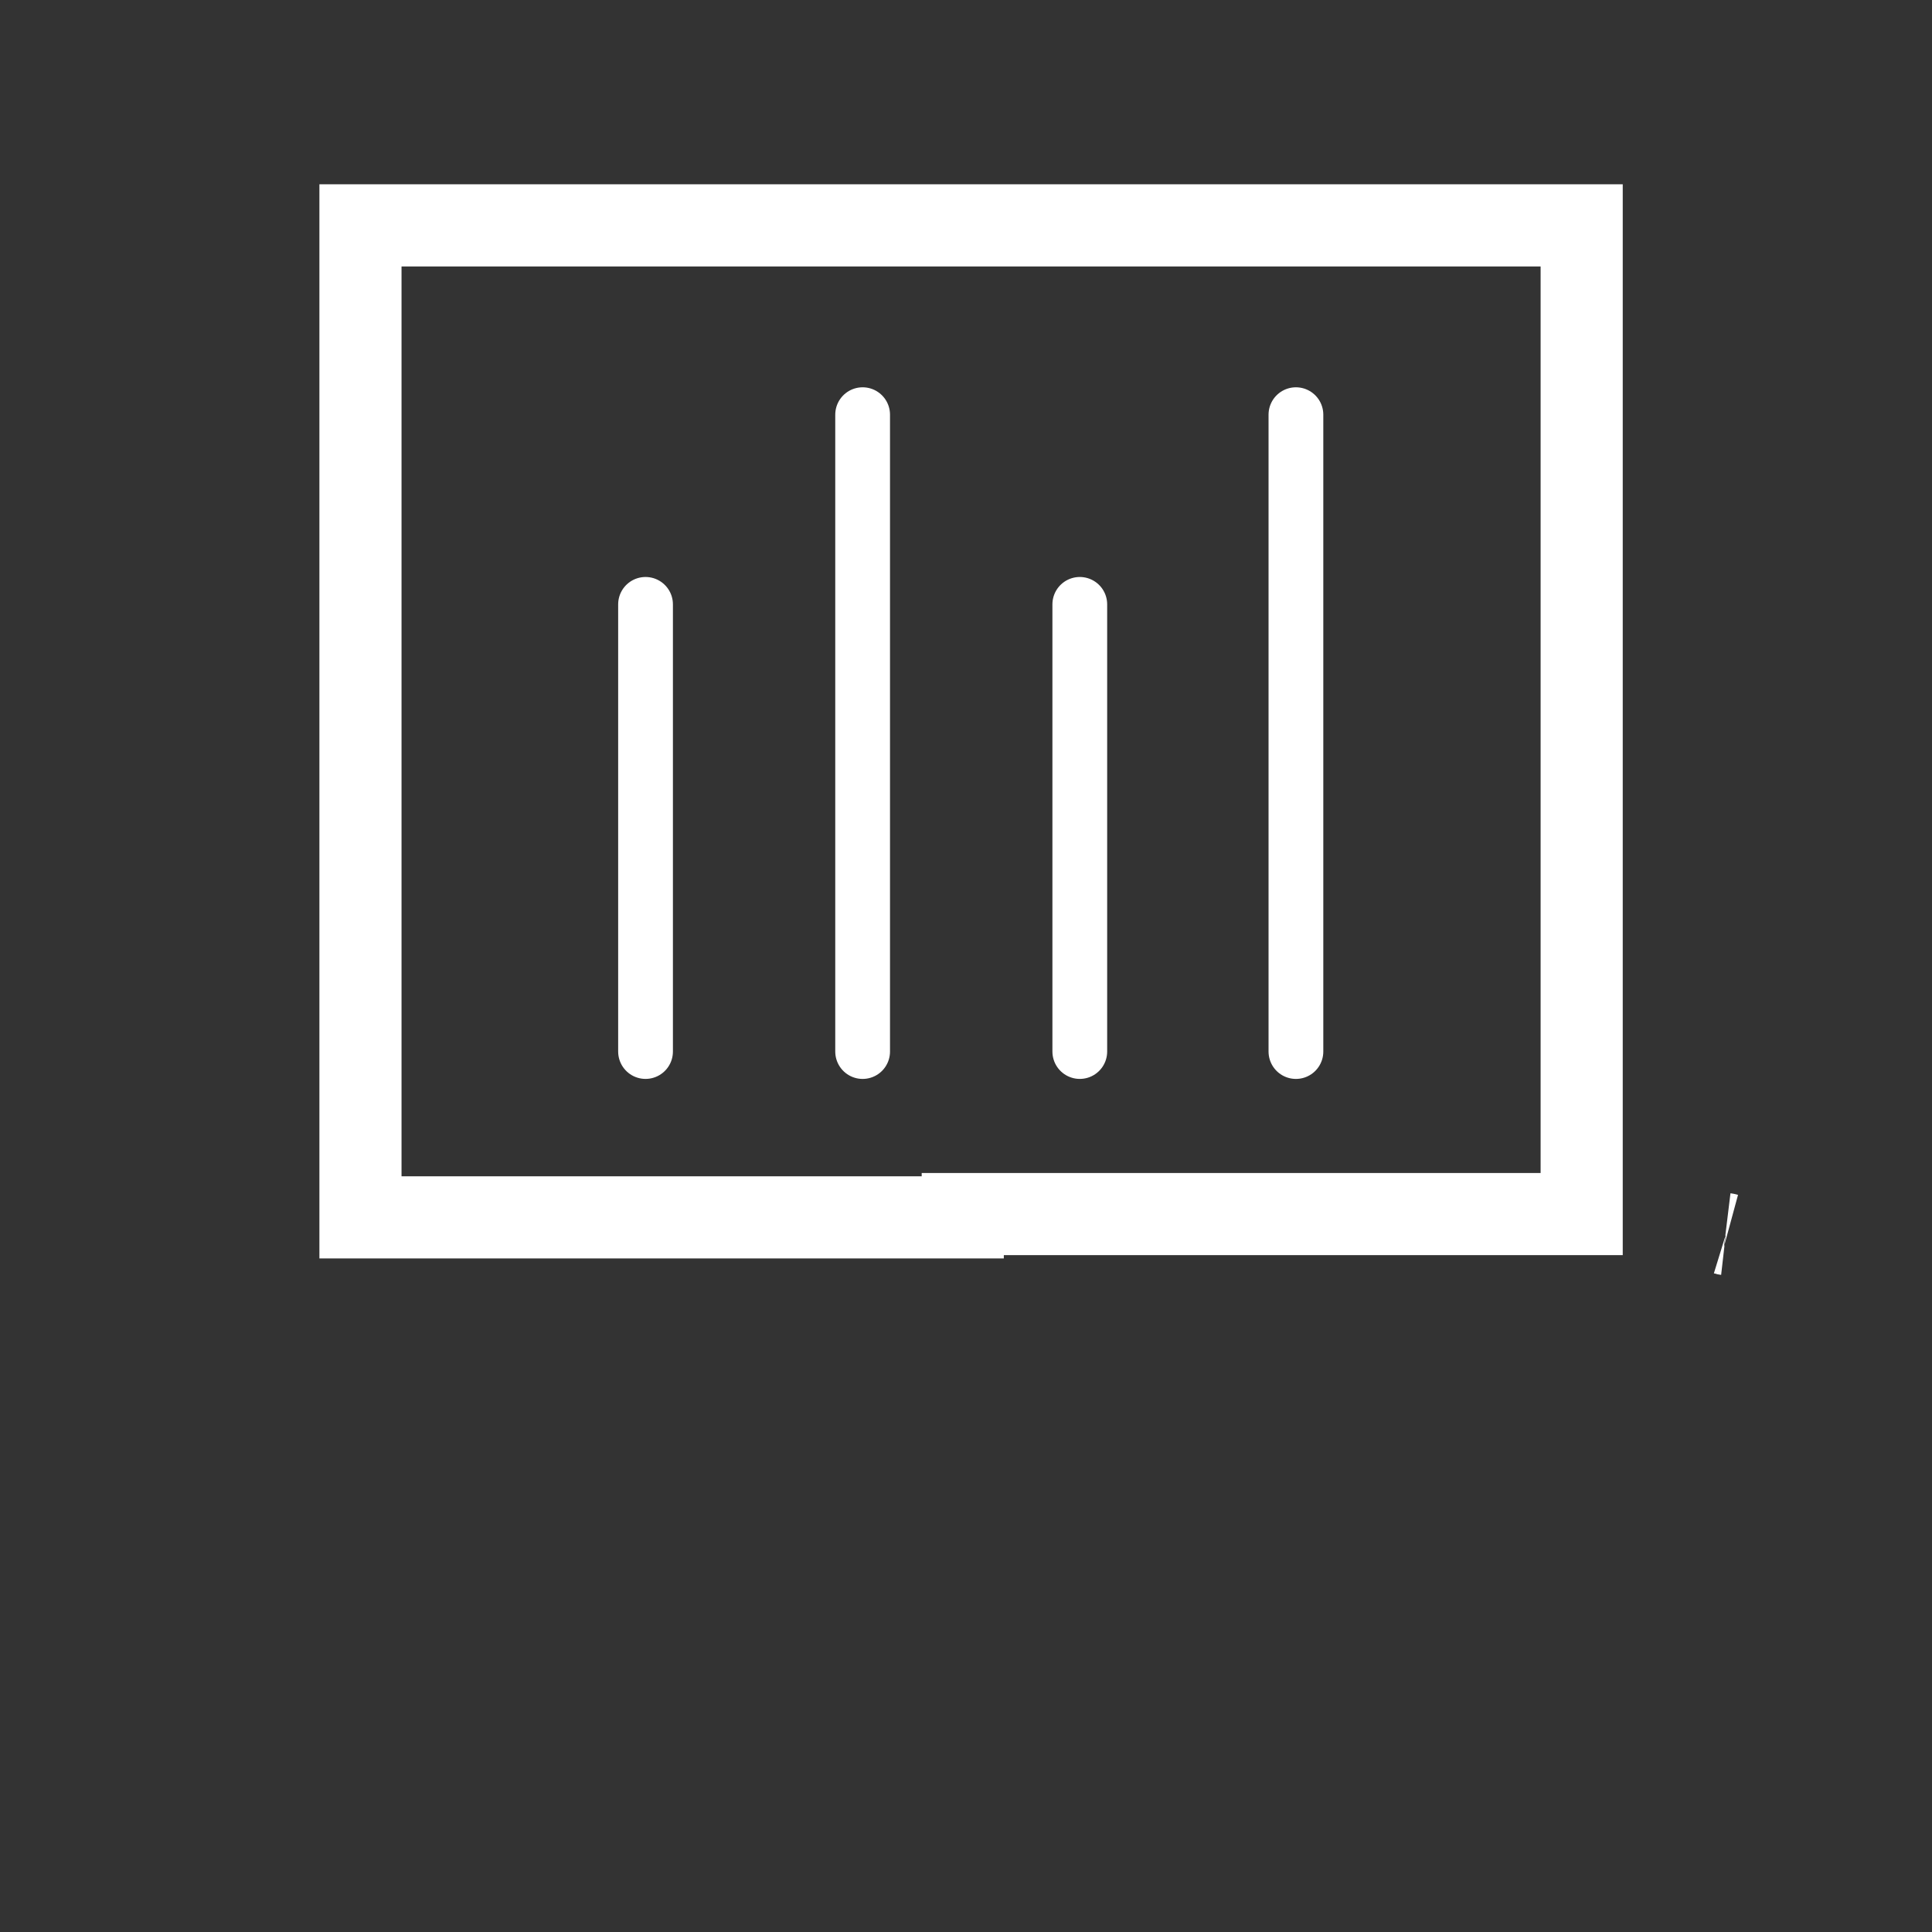
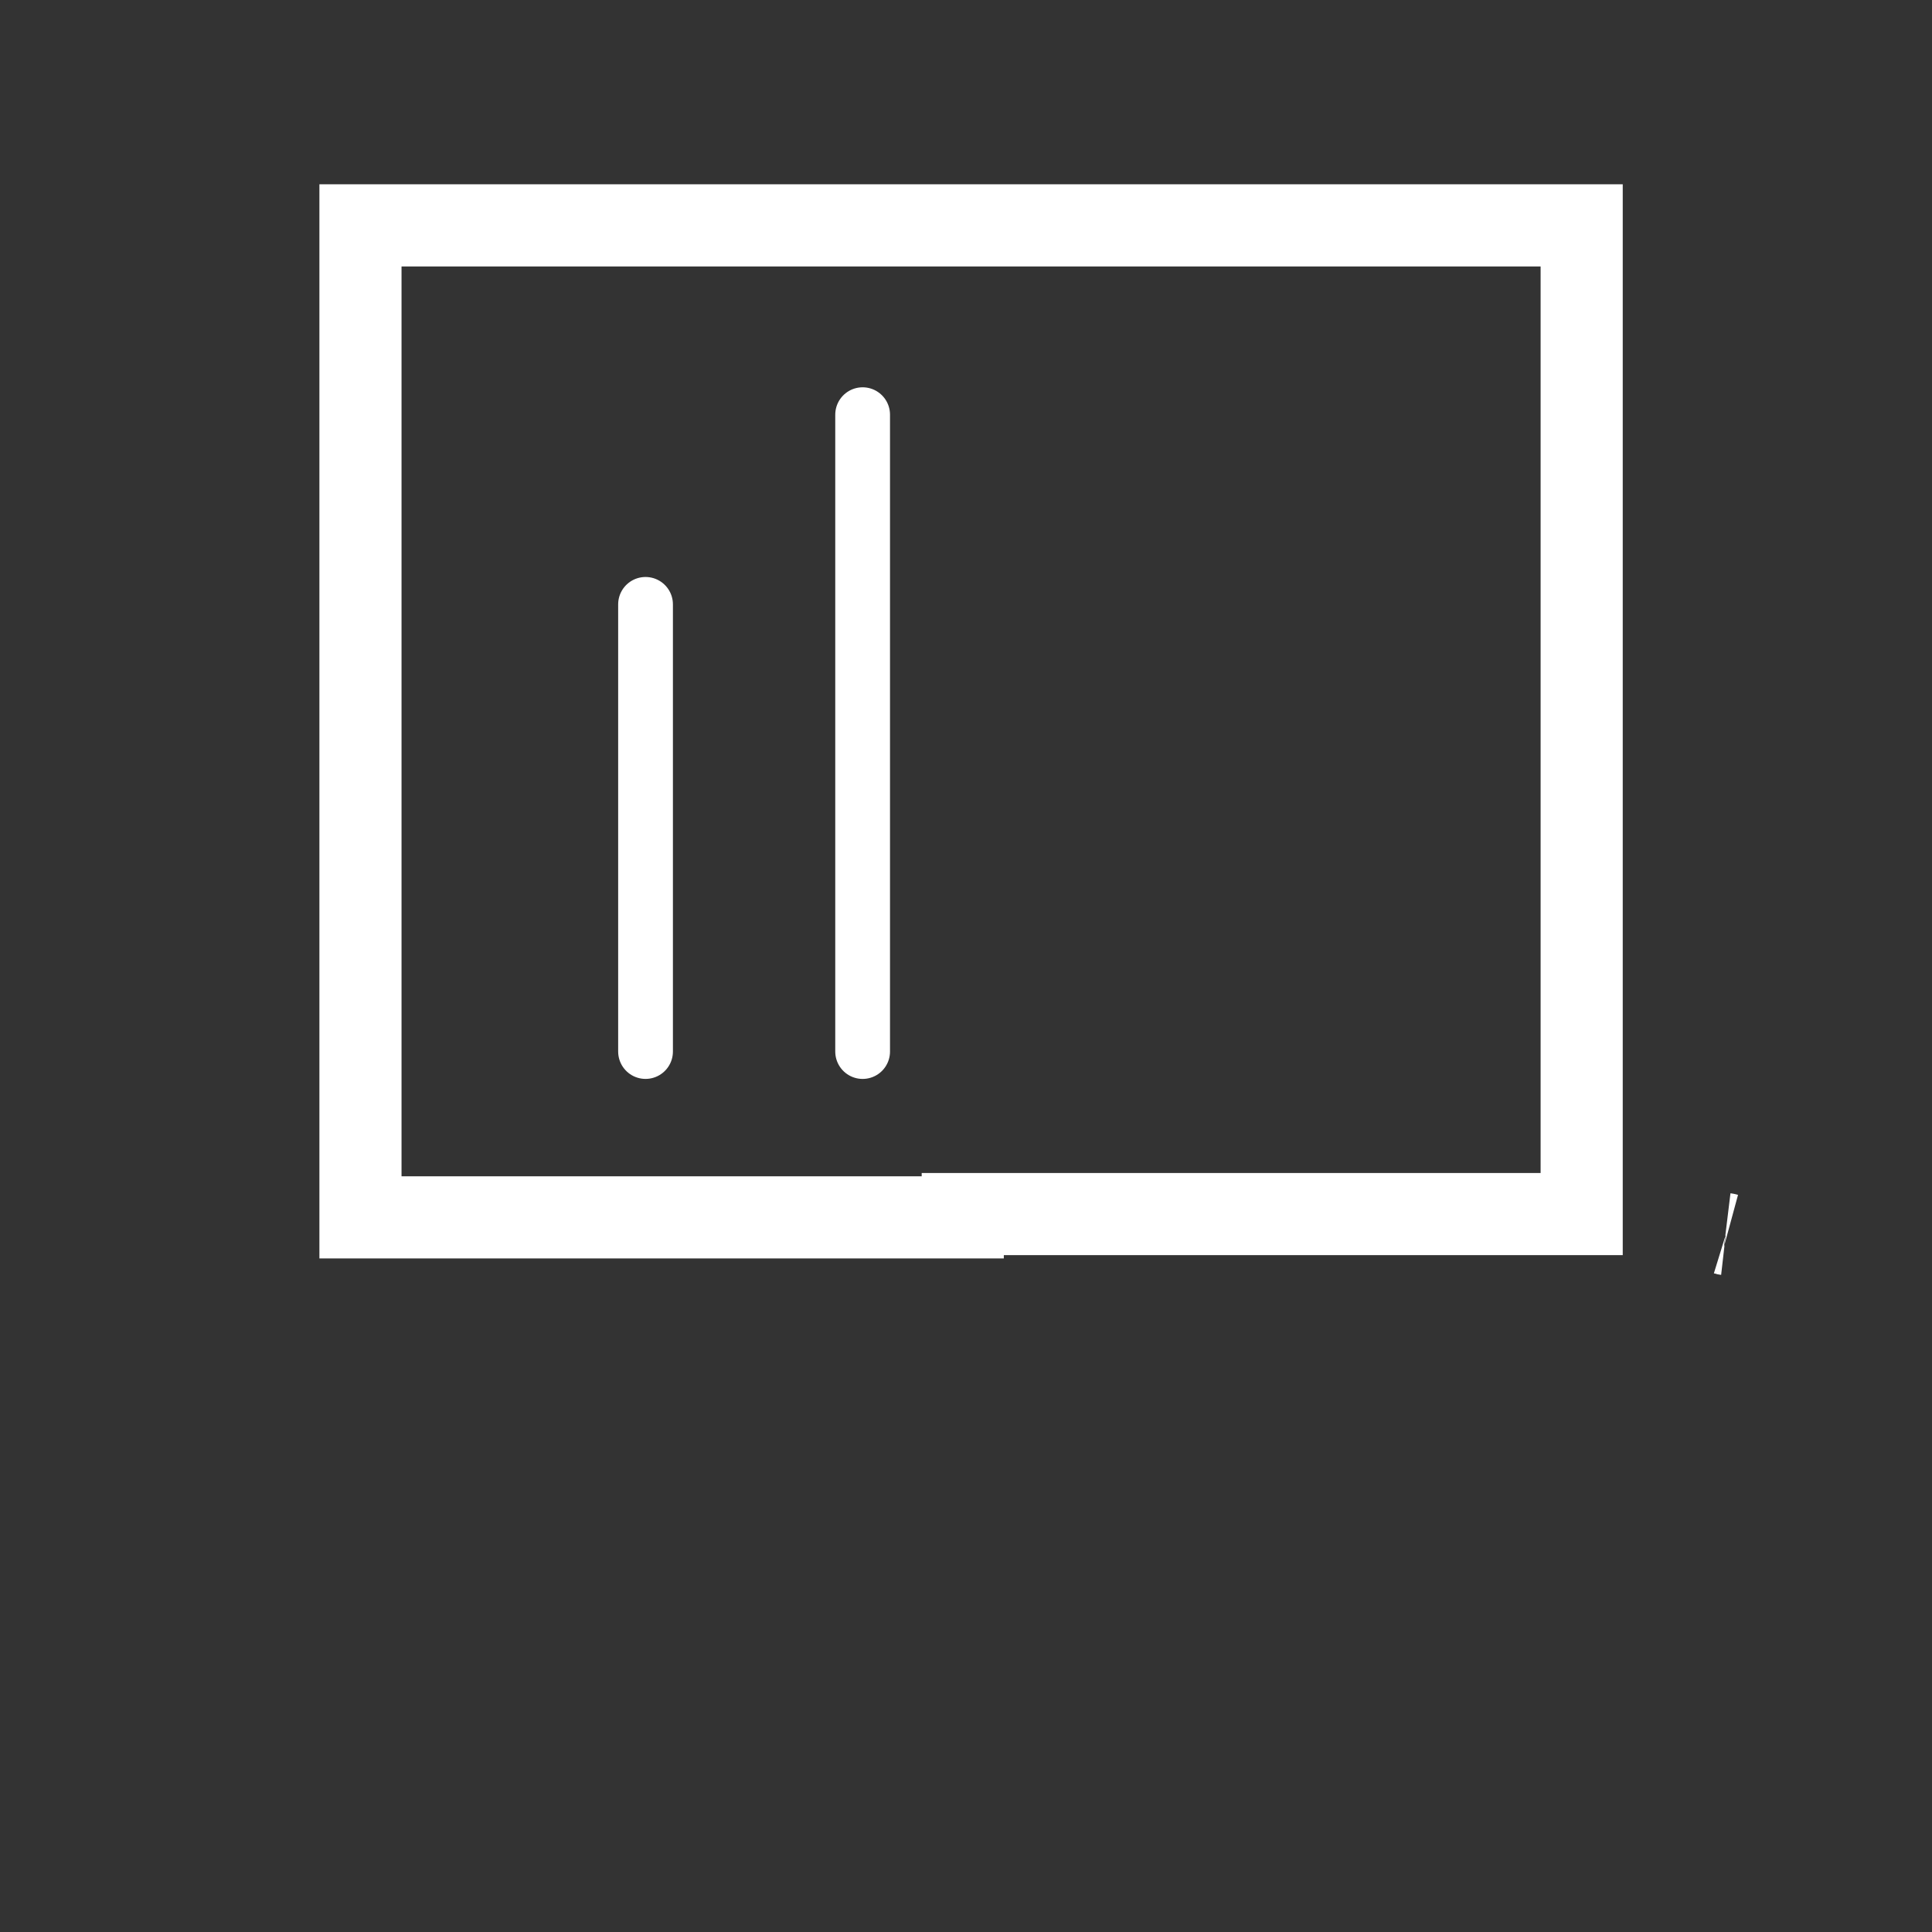
<svg xmlns="http://www.w3.org/2000/svg" width="147" height="147" viewBox="0 0 147 147" fill="none">
  <rect x="0" y="0" width="147" height="147" fill="#333333" stroke="none" />
-   <path d="M120.345 90.767V92.376H76.378H73.253V92.625H71.394H27.427V90.767V19.007V17.148H120.345V19.007V90.767ZM131.322 93.9C131.322 93.9 131.318 93.899 131.311 93.898C131.319 93.899 131.322 93.9 131.322 93.9Z" stroke="white" stroke-width="6.249" />
+   <path d="M120.345 90.767V92.376H76.378H73.253V92.625H71.394H27.427V90.767V19.007V17.148H120.345V90.767ZM131.322 93.9C131.322 93.9 131.318 93.899 131.311 93.898C131.319 93.899 131.322 93.9 131.322 93.9Z" stroke="white" stroke-width="6.249" />
  <path d="M49.117 80.008L49.117 45.984" stroke="white" stroke-width="4.166" stroke-linecap="round" />
-   <path d="M82.158 80.008L82.158 45.984" stroke="white" stroke-width="4.166" stroke-linecap="round" />
  <path d="M65.635 80.009L65.635 31.551" stroke="white" stroke-width="4.166" stroke-linecap="round" />
-   <path d="M98.603 80.009L98.603 31.551" stroke="white" stroke-width="4.166" stroke-linecap="round" />
</svg>